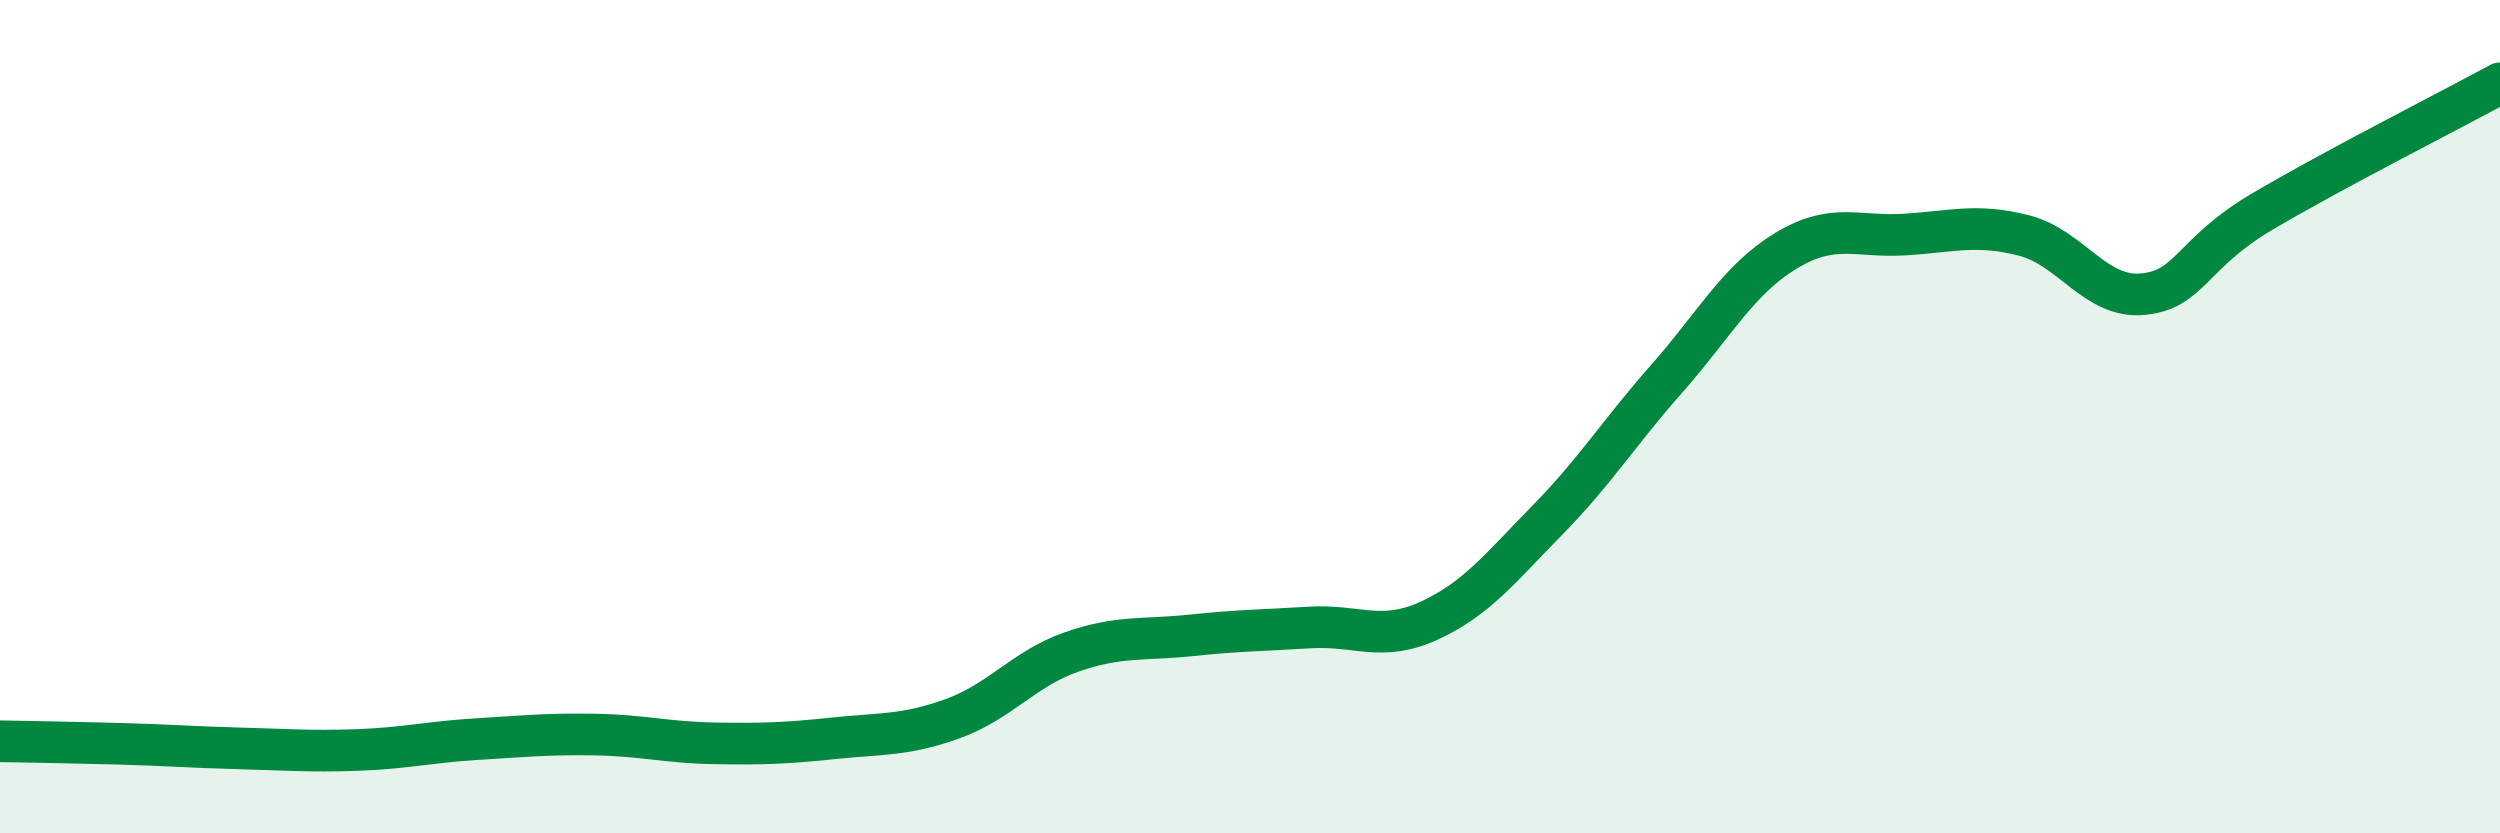
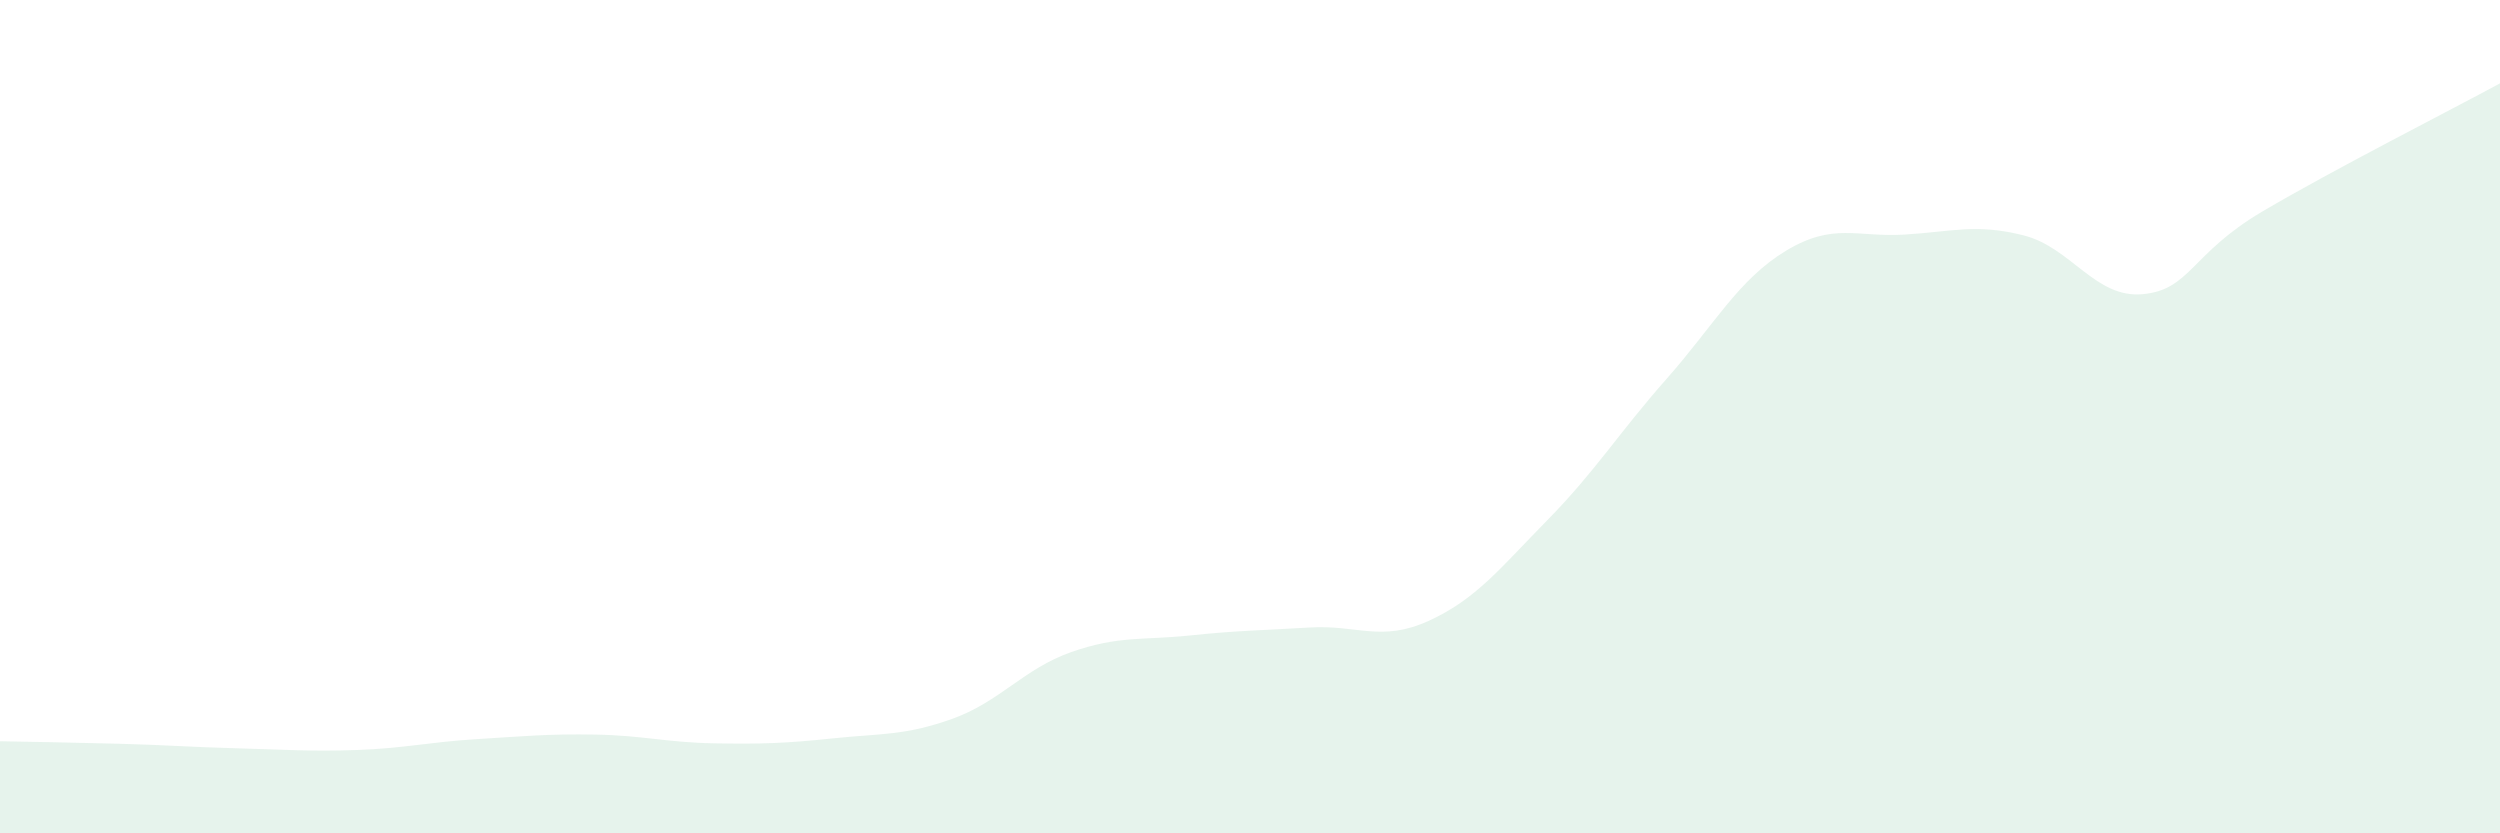
<svg xmlns="http://www.w3.org/2000/svg" width="60" height="20" viewBox="0 0 60 20">
  <path d="M 0,17.79 C 0.57,17.8 1.72,17.82 2.86,17.85 C 4,17.88 4.57,17.93 5.71,17.96 C 6.85,17.99 7.43,18.04 8.57,18 C 9.71,17.96 10.29,17.81 11.43,17.74 C 12.57,17.67 13.15,17.61 14.29,17.63 C 15.43,17.65 16,17.82 17.14,17.84 C 18.28,17.86 18.86,17.84 20,17.72 C 21.14,17.6 21.72,17.66 22.86,17.25 C 24,16.84 24.57,16.05 25.71,15.65 C 26.85,15.25 27.43,15.37 28.57,15.25 C 29.71,15.13 30.29,15.13 31.43,15.06 C 32.57,14.99 33.15,15.42 34.29,14.9 C 35.43,14.38 36,13.64 37.14,12.48 C 38.28,11.32 38.86,10.38 40,9.09 C 41.14,7.8 41.72,6.71 42.86,6.02 C 44,5.33 44.57,5.7 45.71,5.63 C 46.85,5.56 47.43,5.36 48.57,5.65 C 49.71,5.94 50.29,7.17 51.43,7.06 C 52.57,6.95 52.58,6.09 54.29,5.08 C 56,4.07 58.86,2.62 60,2L60 20L0 20Z" fill="#008740" opacity="0.1" stroke-linecap="round" stroke-linejoin="round" />
-   <path d="M 0,17.79 C 0.57,17.8 1.72,17.82 2.86,17.85 C 4,17.88 4.57,17.93 5.71,17.96 C 6.85,17.99 7.43,18.04 8.57,18 C 9.71,17.96 10.29,17.81 11.43,17.74 C 12.57,17.67 13.15,17.61 14.29,17.63 C 15.43,17.65 16,17.82 17.14,17.84 C 18.28,17.86 18.86,17.84 20,17.72 C 21.14,17.6 21.72,17.66 22.86,17.25 C 24,16.84 24.57,16.05 25.71,15.65 C 26.85,15.25 27.43,15.37 28.57,15.25 C 29.71,15.13 30.29,15.13 31.43,15.06 C 32.57,14.99 33.15,15.42 34.29,14.9 C 35.43,14.38 36,13.64 37.14,12.48 C 38.28,11.32 38.86,10.38 40,9.09 C 41.14,7.8 41.72,6.71 42.86,6.02 C 44,5.33 44.57,5.7 45.71,5.63 C 46.85,5.56 47.43,5.36 48.57,5.65 C 49.71,5.94 50.29,7.17 51.43,7.06 C 52.57,6.95 52.58,6.09 54.29,5.08 C 56,4.07 58.86,2.62 60,2" stroke="#008740" stroke-width="1" fill="none" stroke-linecap="round" stroke-linejoin="round" />
</svg>